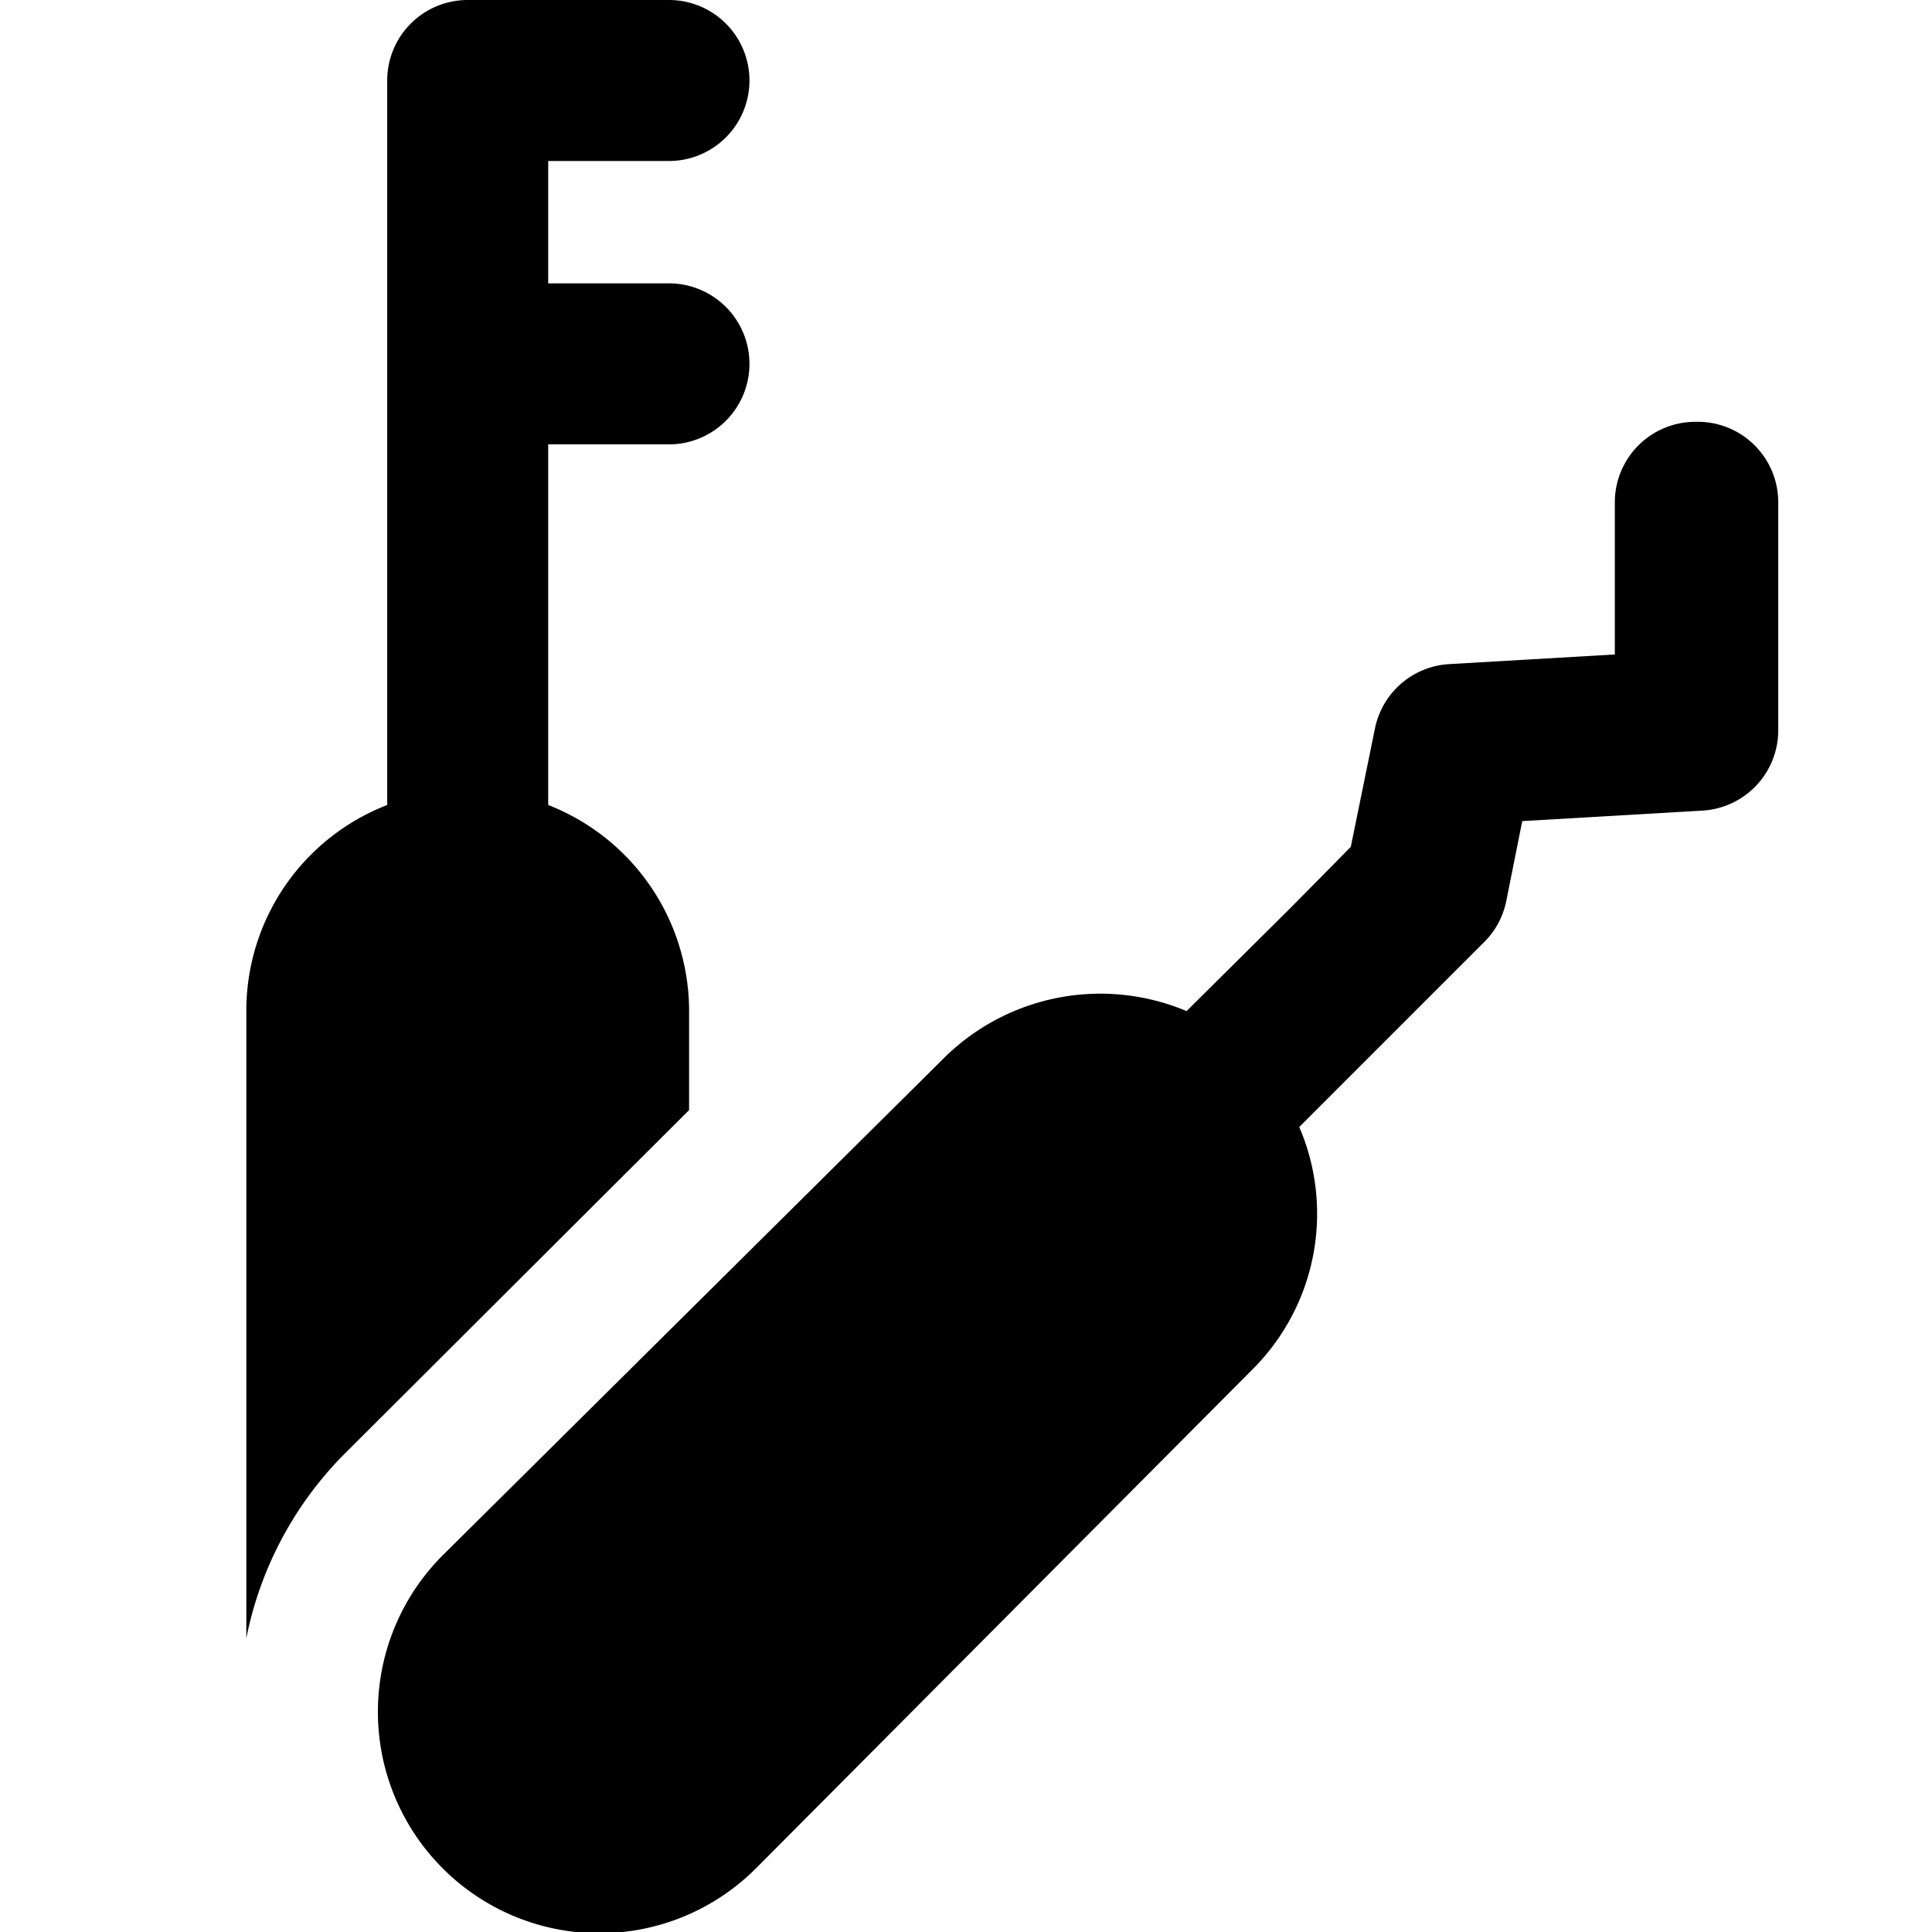
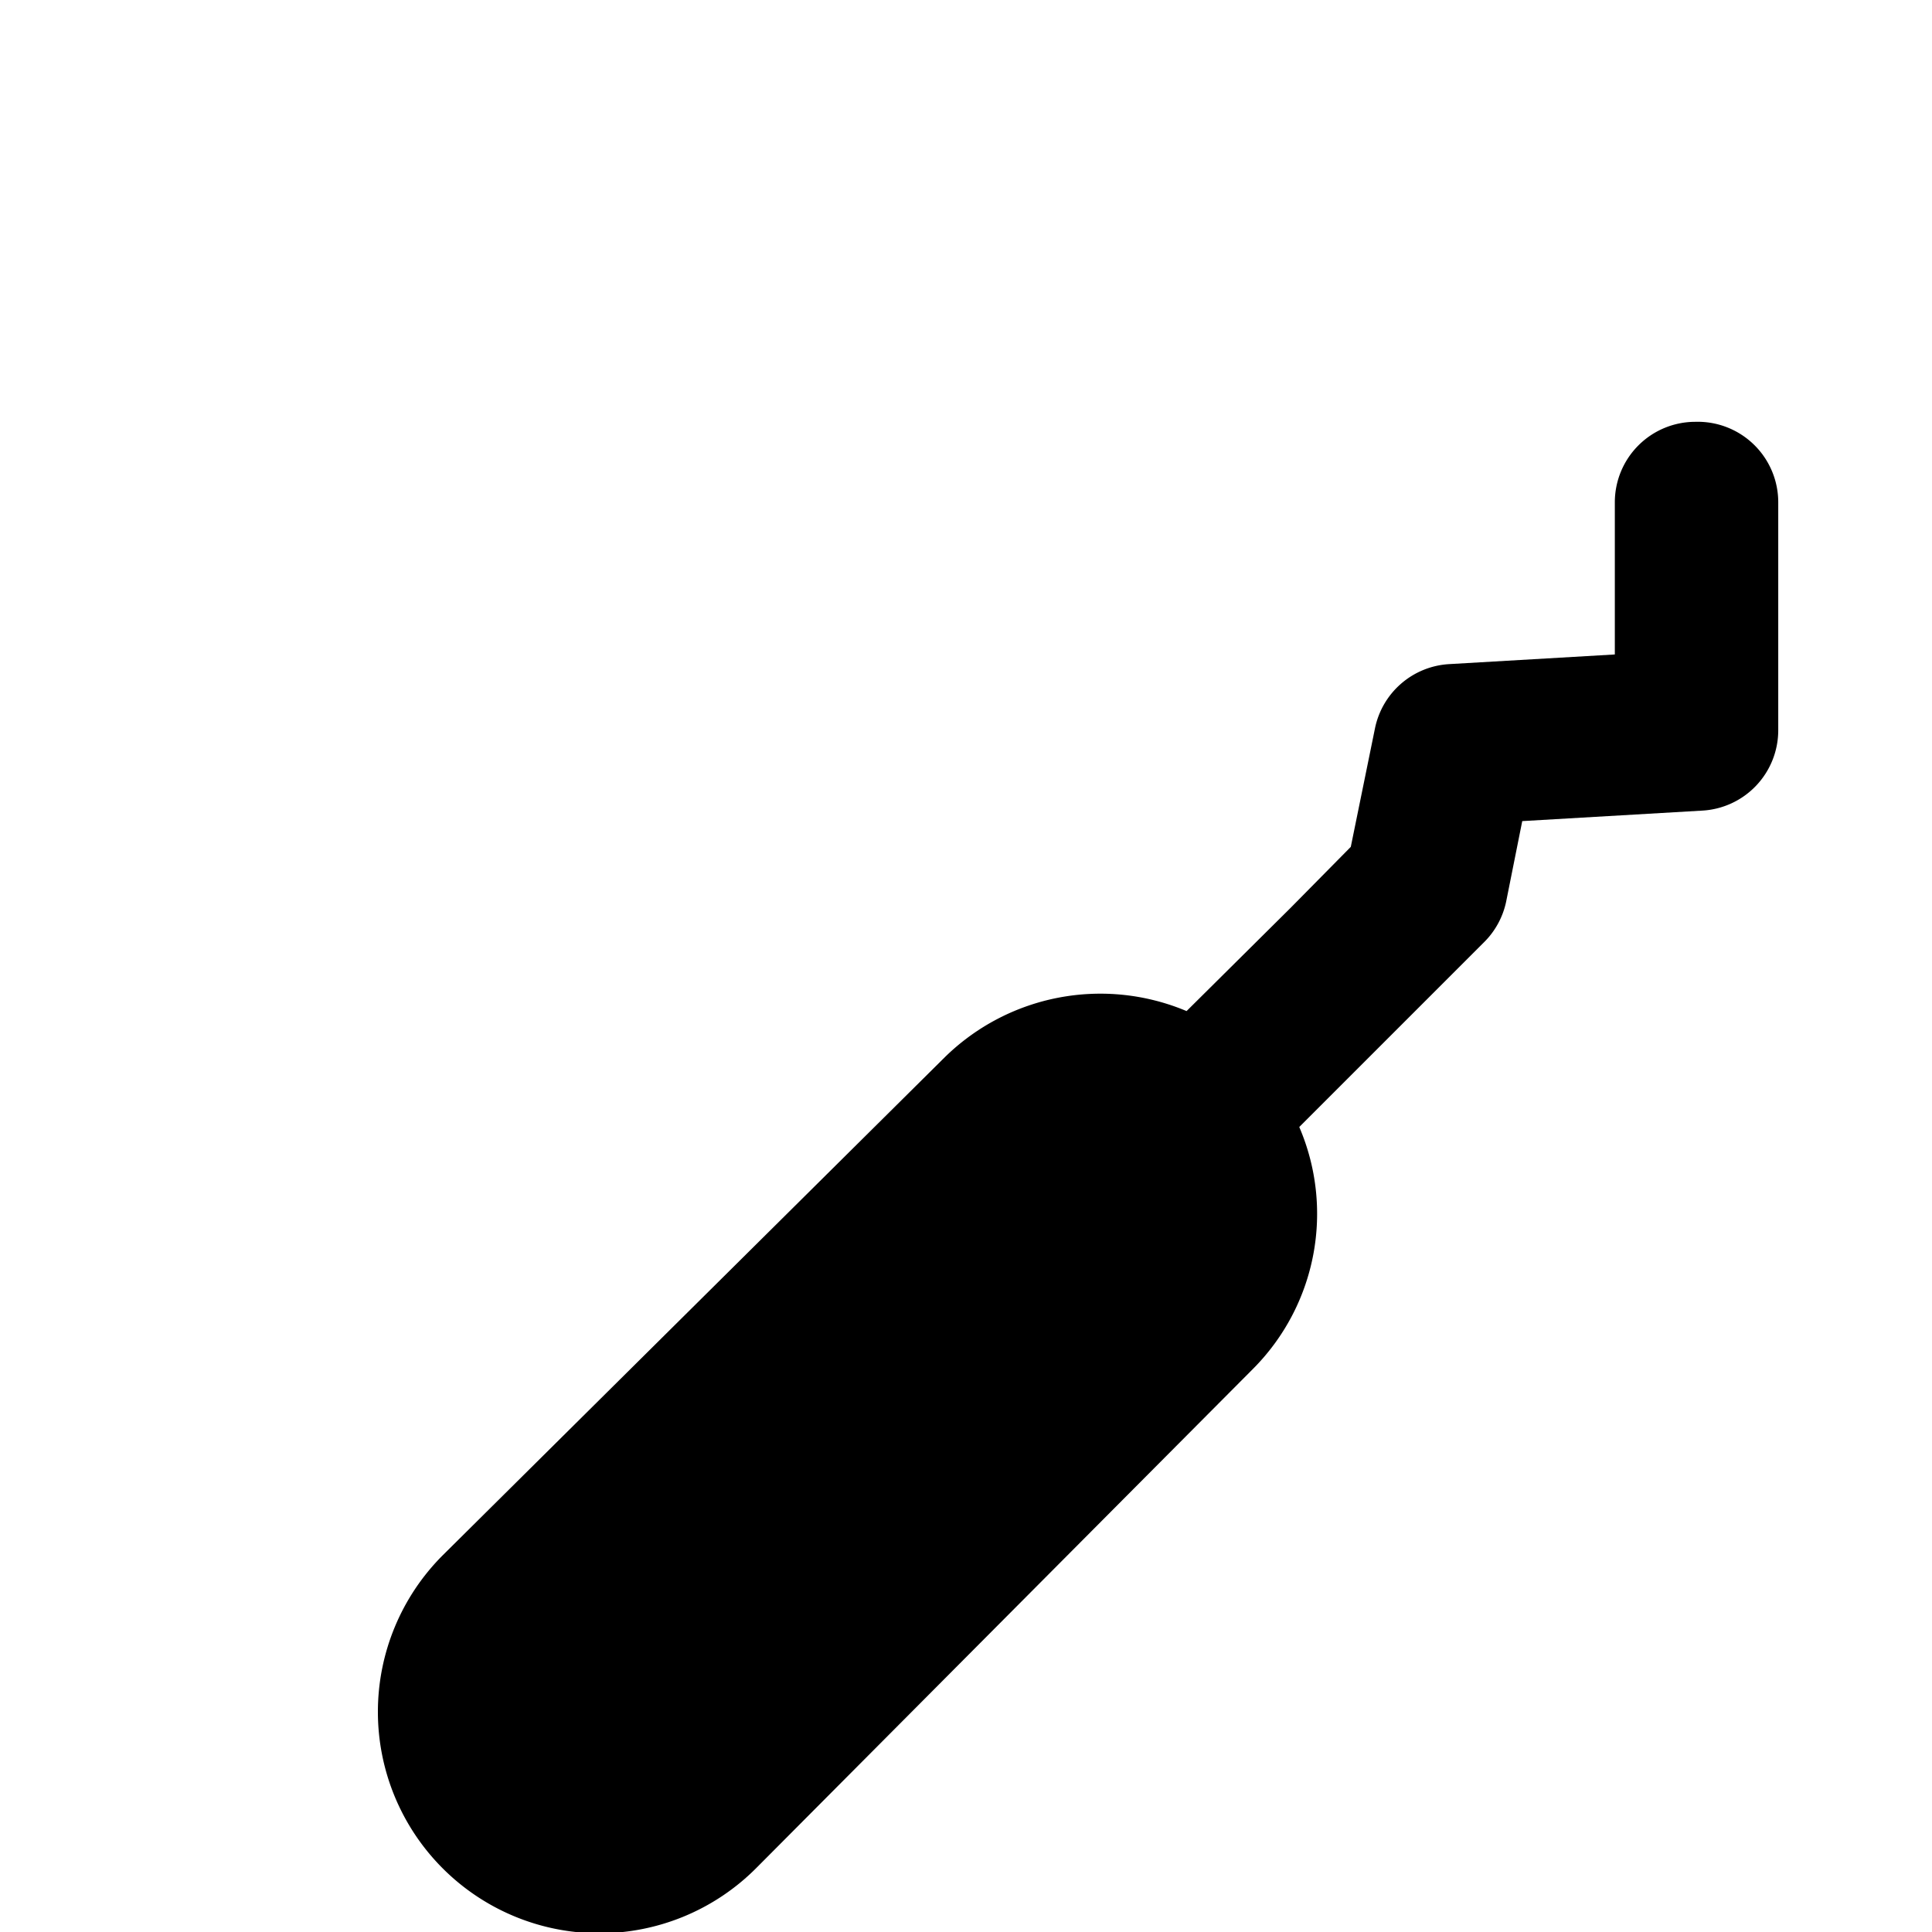
<svg xmlns="http://www.w3.org/2000/svg" viewBox="0 0 24 24">
  <g>
-     <path d="m4.26 18.08 4.3 -4.29v-1.27A2.75 2.75 0 0 0 6.81 10V5.52h1.5a1 1 0 1 0 0 -2h-1.5V2h1.5a1 1 0 0 0 0 -2h-2.5a1 1 0 0 0 -1 1v9a2.74 2.74 0 0 0 -1.75 2.56v7.79a4.49 4.49 0 0 1 1.2 -2.27Z" fill="#000000" stroke-width="1" />
    <path d="M21.06 5.24a1 1 0 0 0 -1 1v1.89L18 8.25a1 1 0 0 0 -0.92 0.8l-0.3 1.47 -0.75 0.76 -1.29 1.28a2.76 2.76 0 0 0 -3 0.57L5.5 19.32a2.75 2.75 0 1 0 3.89 3.89L15.57 17a2.73 2.73 0 0 0 0.57 -3l1.29 -1.29 1 -1a1 1 0 0 0 0.28 -0.51l0.2 -1 2.23 -0.13a1 1 0 0 0 0.95 -1V6.24a1 1 0 0 0 -1.03 -1Z" fill="#000000" stroke-width="1" />
  </g>
</svg>